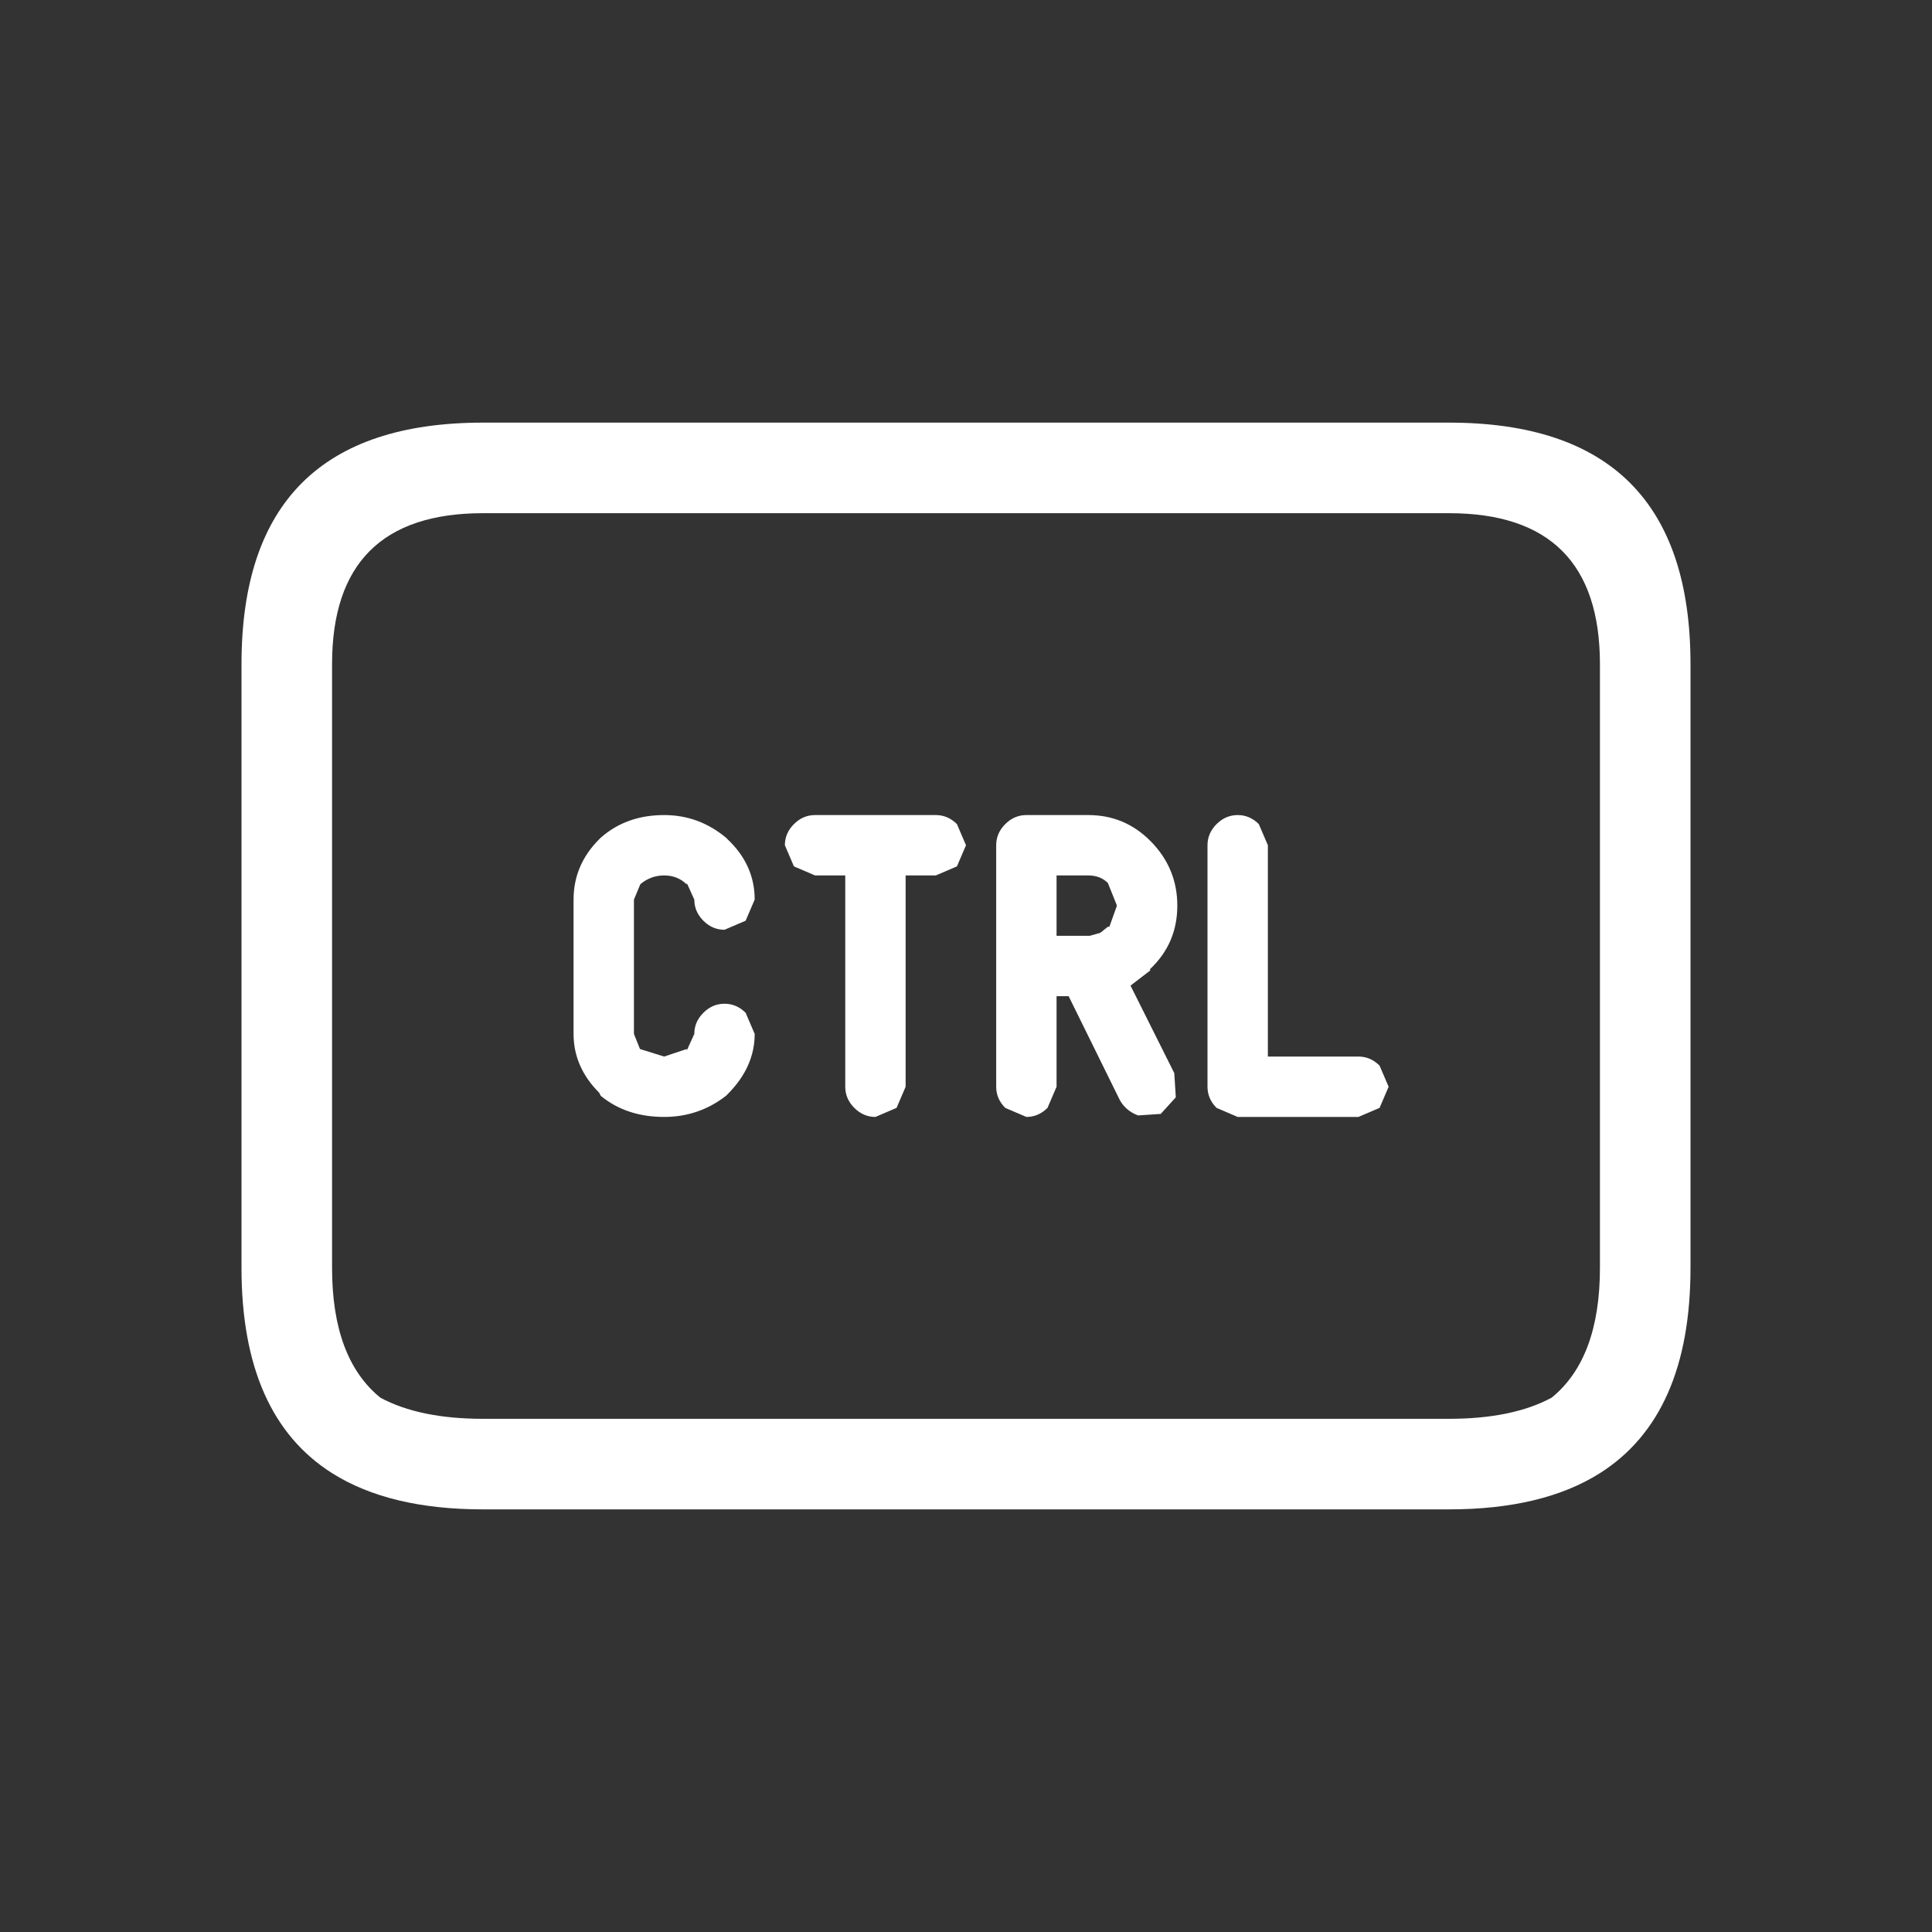
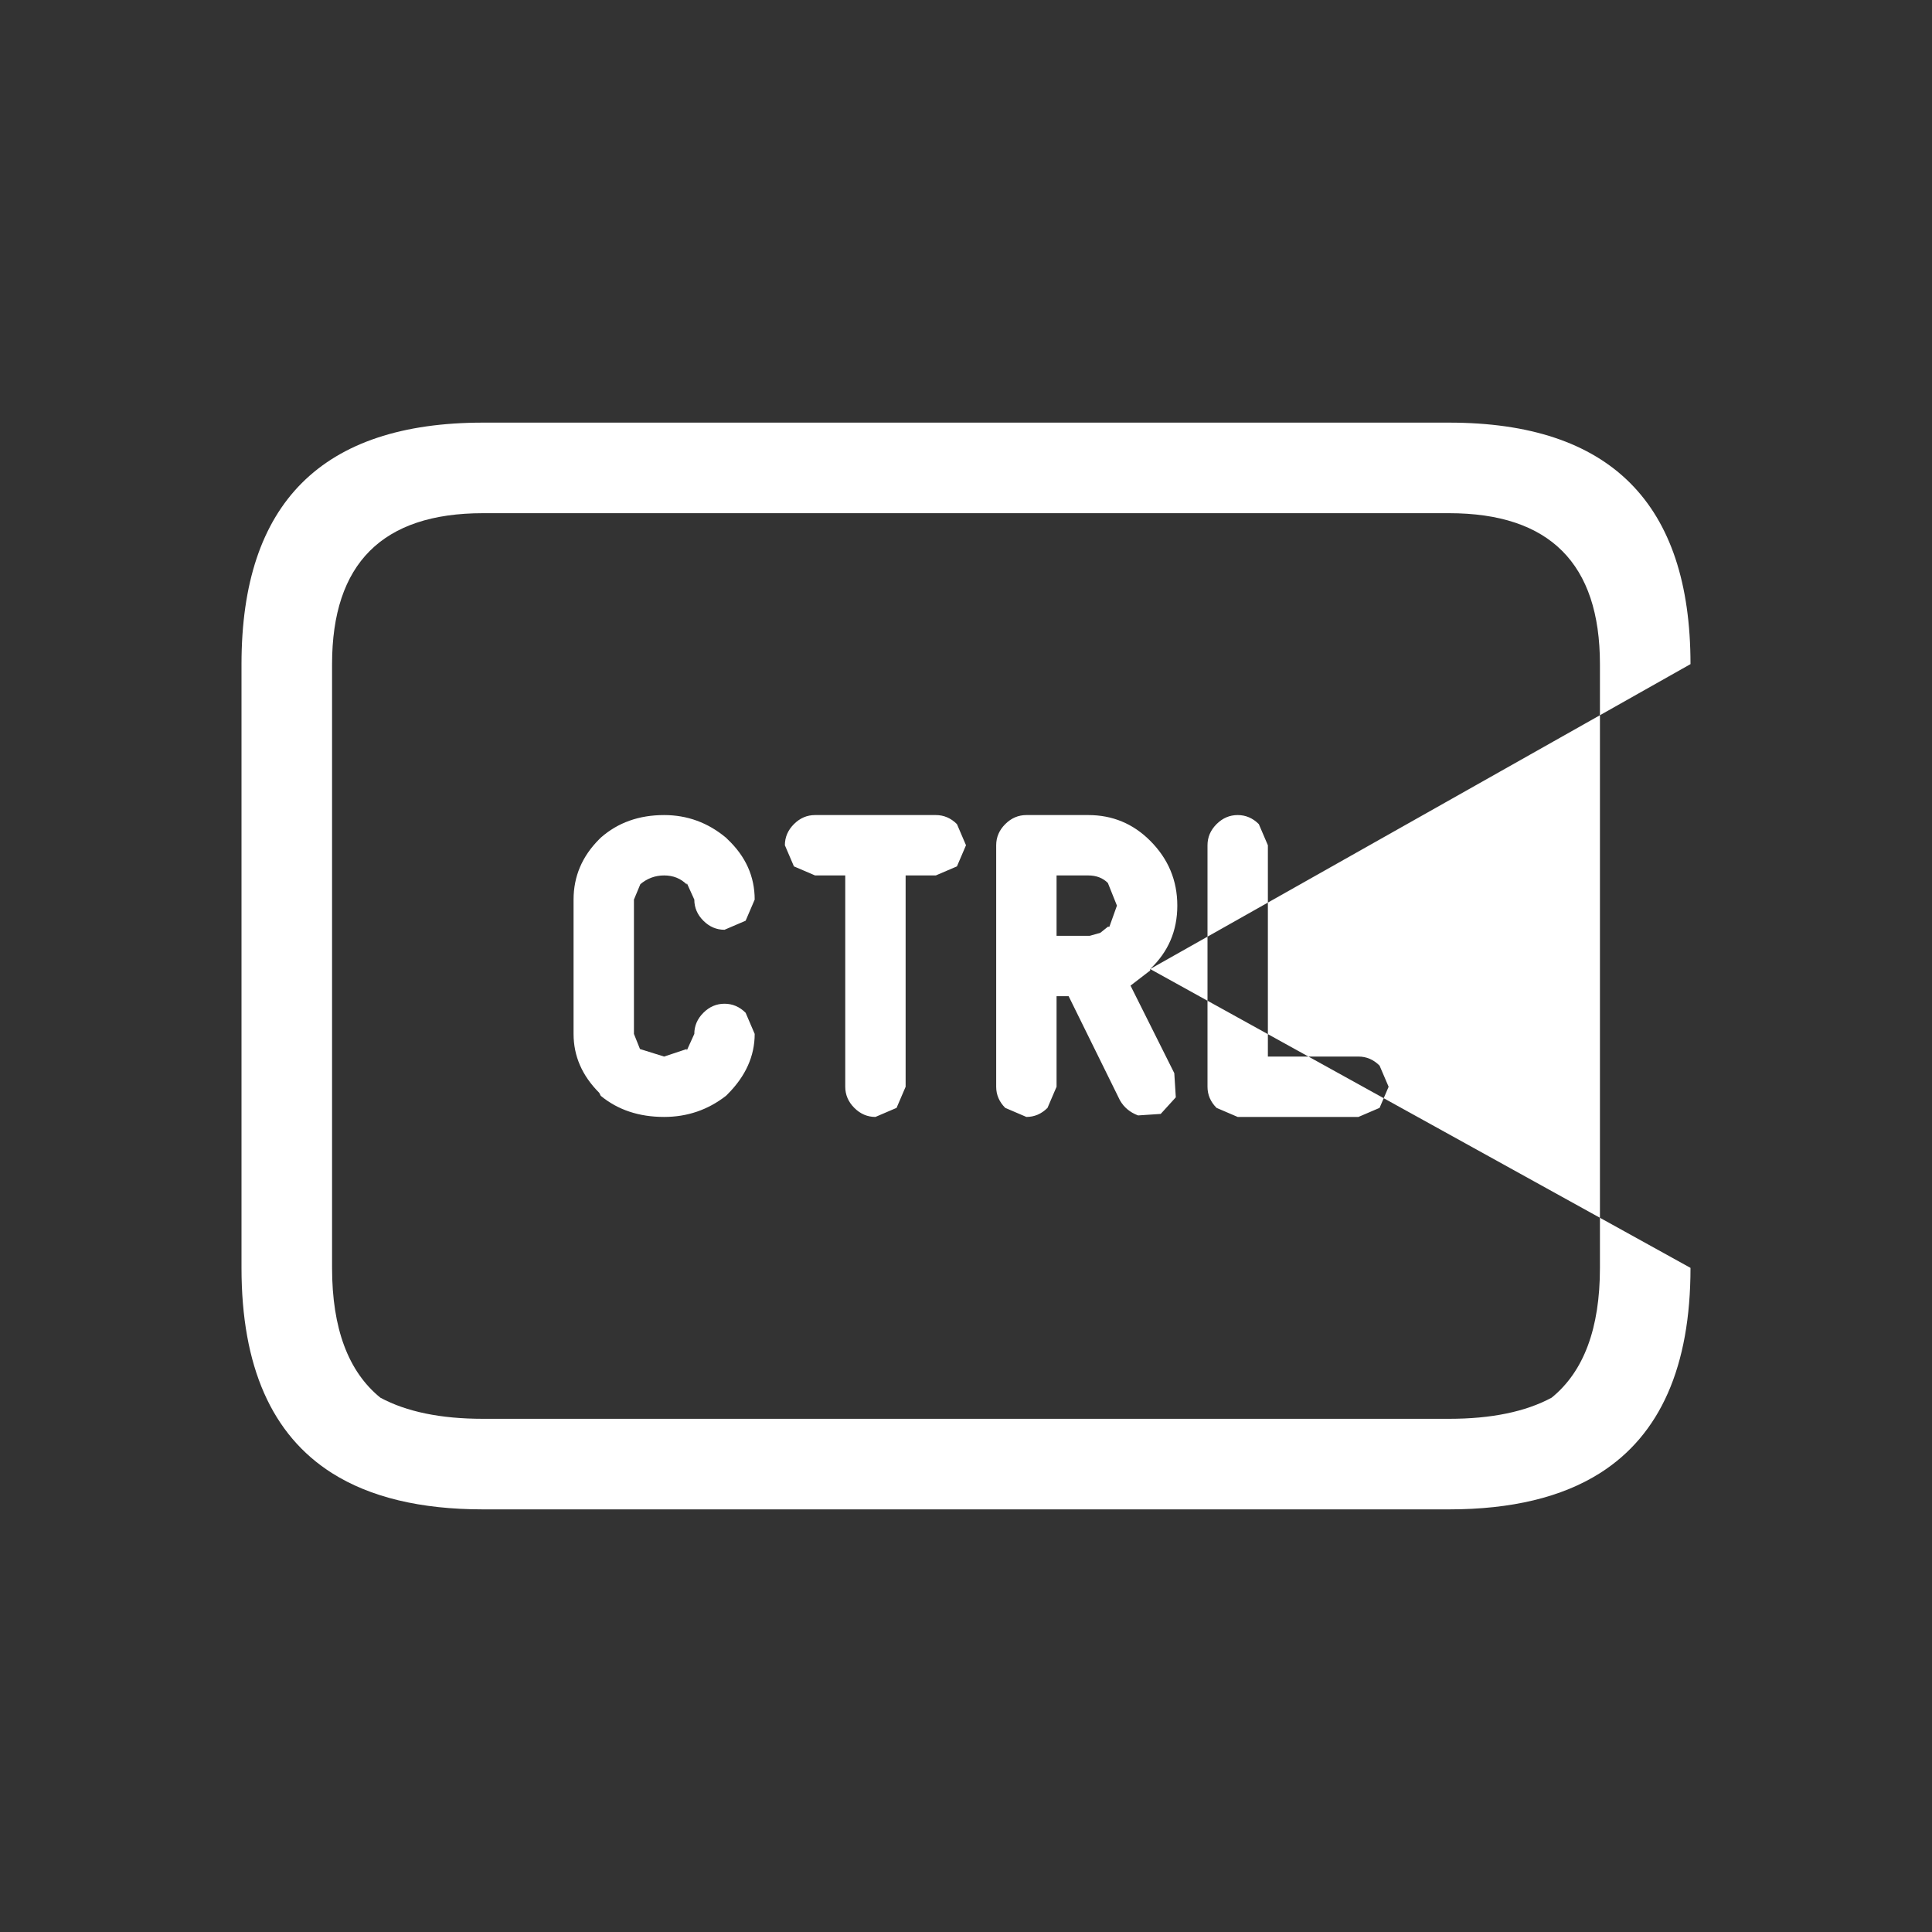
<svg xmlns="http://www.w3.org/2000/svg" width="64" height="64">
  <rect width="100%" height="100%" fill="#333333" stroke="none" />
  <defs />
  <g>
-     <path stroke="none" fill="#FFFFFF" d="M40 28 Q40 27.6 40.3 27.3 40.6 27 41 27 41.4 27 41.7 27.3 L42 28 42 35 45 35 Q45.4 35 45.7 35.3 L46 36 45.7 36.7 45 37 41 37 40.3 36.7 Q40 36.4 40 36 L40 28 M36.1 31 L36.45 30.9 36.7 30.7 36.75 30.7 37 30 36.7 29.25 Q36.45 29 36.05 29 L35 29 35 31 36.1 31 M38.1 32.1 L38.1 32.15 37.45 32.65 38.9 35.55 38.95 36.35 38.45 36.9 37.7 36.95 Q37.3 36.8 37.1 36.45 L35.4 33 35 33 35 36 34.7 36.7 Q34.4 37 34 37 L33.3 36.7 Q33 36.4 33 36 L33 28 Q33 27.6 33.3 27.3 33.6 27 34 27 L36.05 27 Q37.25 27 38.1 27.85 39 28.75 39 30 39 31.25 38.1 32.1 M56 22 L56 42 Q56 46.9 53 48.8 51.1 50 48 50 L16 50 Q12.9 50 11 48.8 8 46.9 8 42 L8 22 Q8 14 16 14 L48 14 Q56 14 56 22 M27 29 L26.3 28.7 26 28 Q26 27.6 26.3 27.3 26.6 27 27 27 L31 27 Q31.4 27 31.7 27.3 L32 28 31.7 28.7 31 29 30 29 30 36 29.7 36.7 29 37 Q28.6 37 28.3 36.7 28 36.4 28 36 L28 29 27 29 M24.1 36.25 L24.05 36.3 Q23.15 37 22 37 20.75 37 19.9 36.3 L19.85 36.2 Q19 35.35 19 34.25 L19 29.8 Q19 28.65 19.85 27.8 L19.9 27.75 Q20.75 27 22 27 23.15 27 24.05 27.75 L24.1 27.8 Q25 28.65 25 29.8 L24.7 30.5 24 30.8 Q23.6 30.8 23.3 30.5 23 30.2 23 29.8 L22.75 29.25 22.75 29.3 Q22.45 29 22 29 21.55 29 21.2 29.3 L21.25 29.2 21 29.8 21 34.25 21.2 34.75 22 35 22.75 34.75 22.75 34.8 23 34.25 Q23 33.85 23.3 33.55 23.6 33.25 24 33.25 24.4 33.25 24.7 33.55 L25 34.25 Q25 35.35 24.1 36.25 M11 22 L11 42 Q11 45 12.6 46.3 13.9 47 16 47 L48 47 Q50.1 47 51.4 46.3 53 45 53 42 L53 22 Q53 17 48 17 L16 17 Q11 17 11 22" />
+     <path stroke="none" fill="#FFFFFF" d="M40 28 Q40 27.6 40.3 27.3 40.6 27 41 27 41.4 27 41.7 27.3 L42 28 42 35 45 35 Q45.4 35 45.7 35.3 L46 36 45.7 36.7 45 37 41 37 40.3 36.7 Q40 36.4 40 36 L40 28 M36.1 31 L36.45 30.9 36.7 30.7 36.75 30.7 37 30 36.7 29.25 Q36.45 29 36.05 29 L35 29 35 31 36.1 31 M38.1 32.1 L38.1 32.15 37.45 32.65 38.9 35.55 38.95 36.35 38.45 36.9 37.7 36.95 Q37.3 36.8 37.1 36.45 L35.4 33 35 33 35 36 34.7 36.7 Q34.4 37 34 37 L33.3 36.7 Q33 36.4 33 36 L33 28 Q33 27.6 33.3 27.3 33.6 27 34 27 L36.05 27 Q37.25 27 38.1 27.85 39 28.75 39 30 39 31.25 38.1 32.1 L56 42 Q56 46.9 53 48.8 51.1 50 48 50 L16 50 Q12.9 50 11 48.8 8 46.9 8 42 L8 22 Q8 14 16 14 L48 14 Q56 14 56 22 M27 29 L26.3 28.7 26 28 Q26 27.6 26.3 27.3 26.6 27 27 27 L31 27 Q31.4 27 31.7 27.3 L32 28 31.7 28.7 31 29 30 29 30 36 29.7 36.7 29 37 Q28.6 37 28.3 36.7 28 36.4 28 36 L28 29 27 29 M24.1 36.25 L24.05 36.3 Q23.15 37 22 37 20.75 37 19.9 36.3 L19.85 36.2 Q19 35.35 19 34.25 L19 29.8 Q19 28.65 19.85 27.8 L19.9 27.75 Q20.75 27 22 27 23.15 27 24.05 27.75 L24.1 27.8 Q25 28.65 25 29.8 L24.7 30.5 24 30.8 Q23.6 30.8 23.3 30.5 23 30.2 23 29.8 L22.75 29.25 22.75 29.3 Q22.45 29 22 29 21.55 29 21.2 29.3 L21.25 29.2 21 29.8 21 34.25 21.2 34.75 22 35 22.75 34.75 22.75 34.8 23 34.25 Q23 33.85 23.3 33.55 23.6 33.25 24 33.25 24.4 33.25 24.7 33.55 L25 34.25 Q25 35.35 24.1 36.25 M11 22 L11 42 Q11 45 12.6 46.3 13.9 47 16 47 L48 47 Q50.1 47 51.4 46.3 53 45 53 42 L53 22 Q53 17 48 17 L16 17 Q11 17 11 22" />
  </g>
</svg>